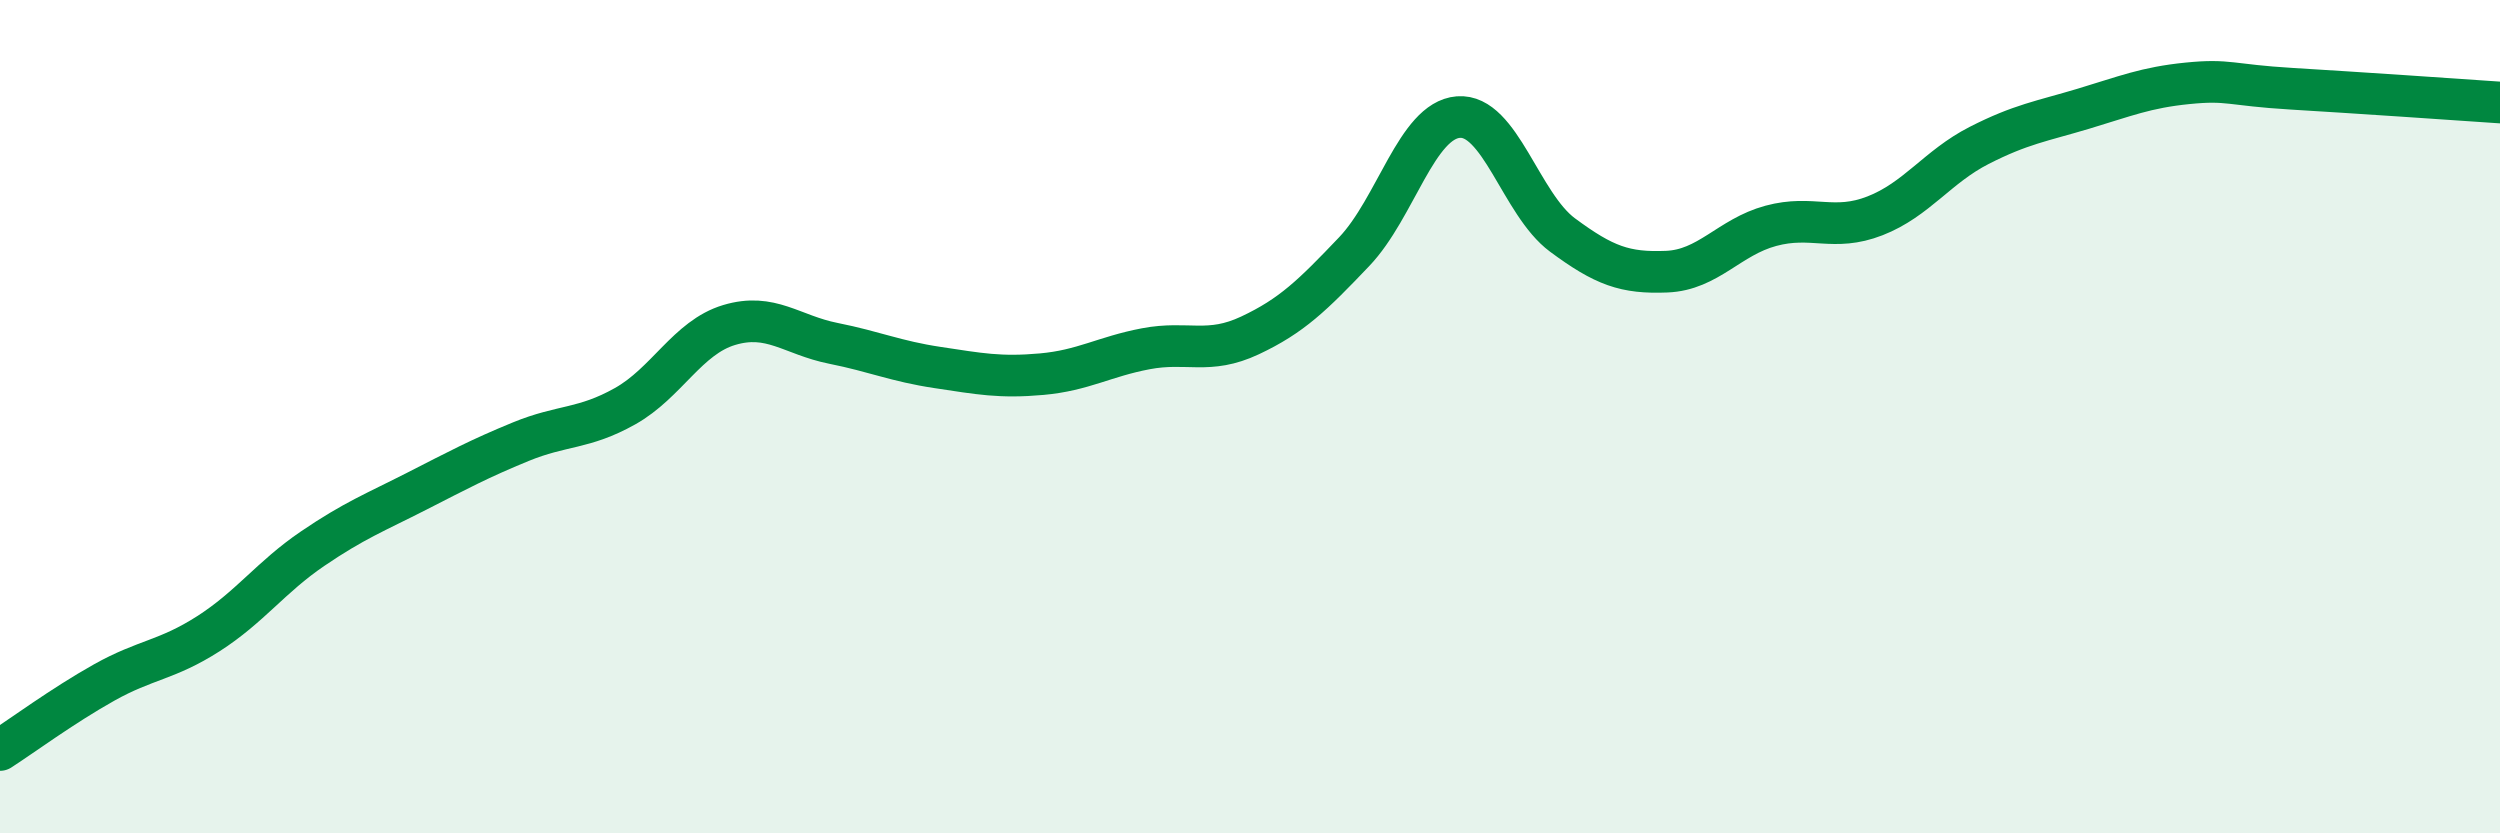
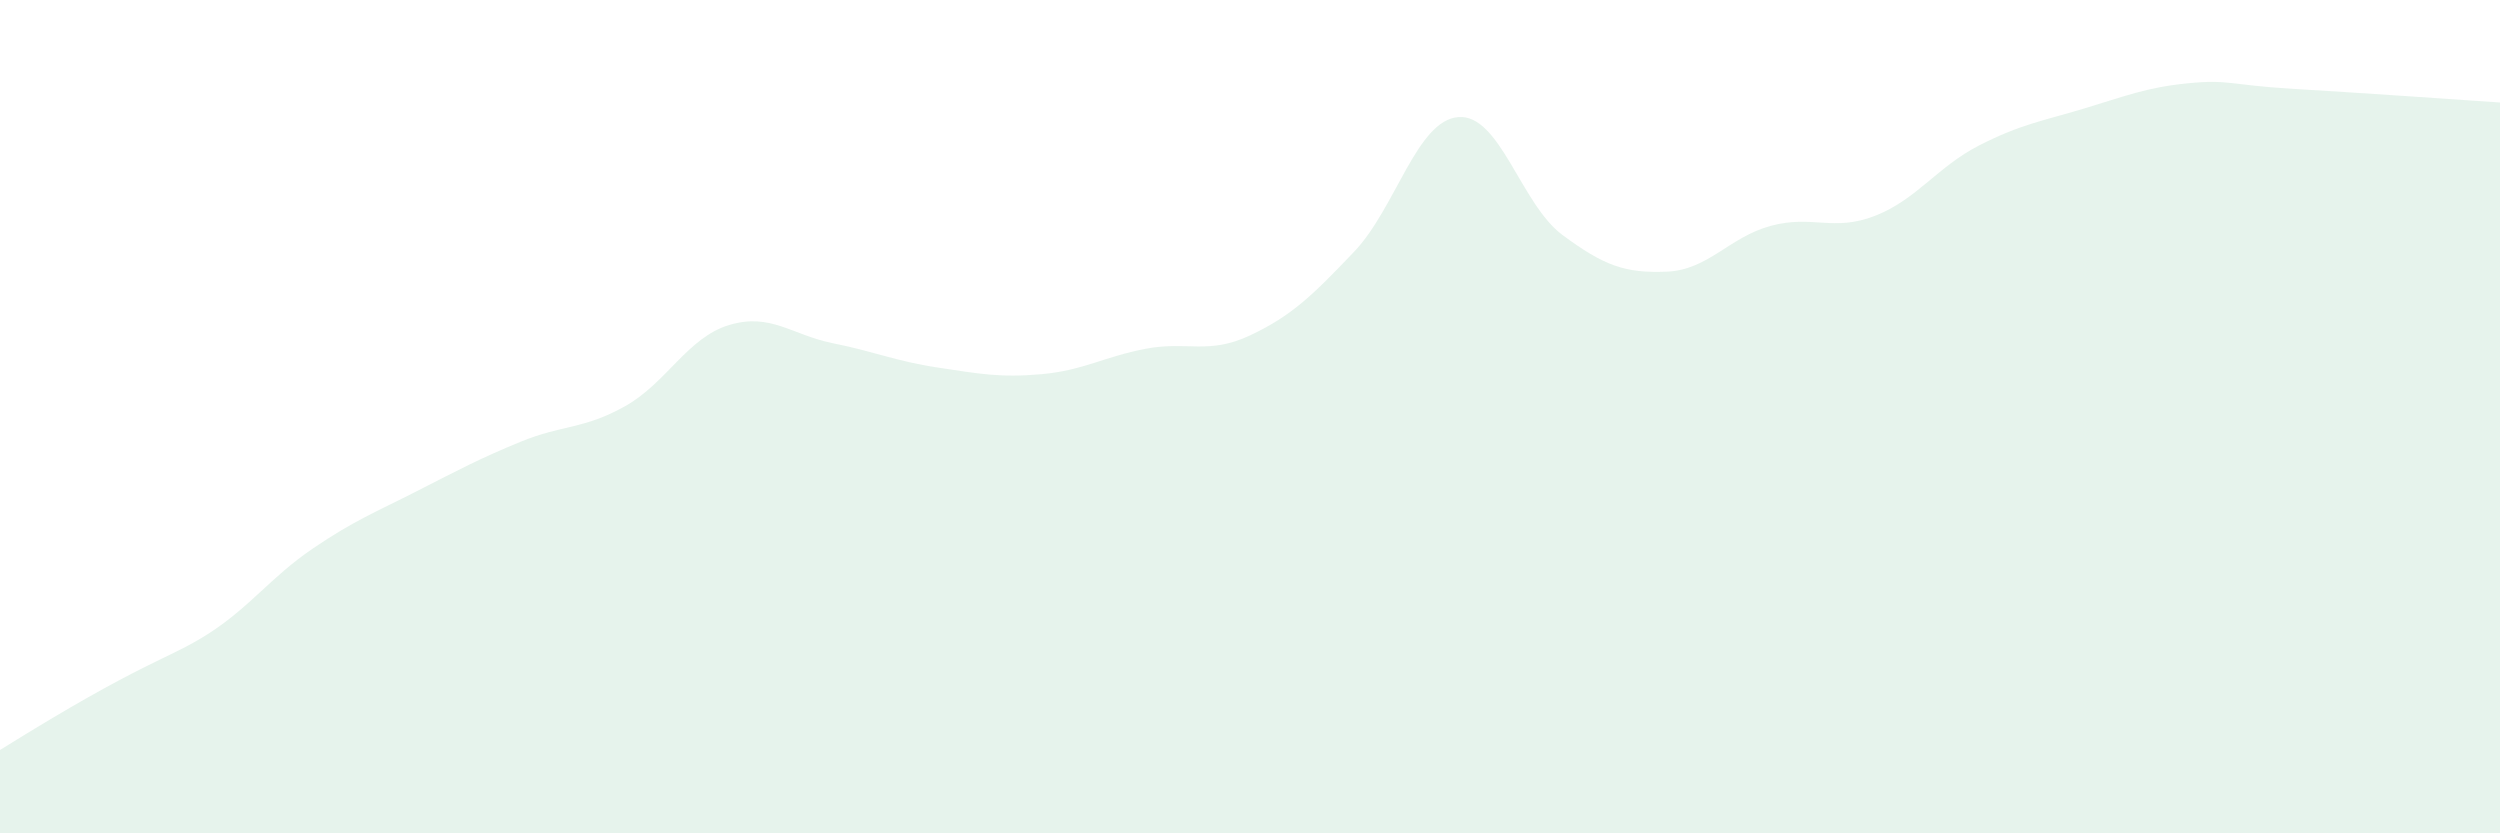
<svg xmlns="http://www.w3.org/2000/svg" width="60" height="20" viewBox="0 0 60 20">
-   <path d="M 0,18 C 0.5,17.68 1.5,16.94 2.5,16.38 C 3.5,15.82 4,15.85 5,15.21 C 6,14.57 6.5,13.85 7.5,13.17 C 8.5,12.49 9,12.3 10,11.79 C 11,11.28 11.5,11.01 12.5,10.6 C 13.5,10.19 14,10.31 15,9.75 C 16,9.19 16.5,8.1 17.5,7.8 C 18.5,7.5 19,8.04 20,8.24 C 21,8.44 21.5,8.67 22.5,8.82 C 23.5,8.97 24,9.07 25,8.98 C 26,8.89 26.5,8.56 27.5,8.37 C 28.5,8.18 29,8.52 30,8.05 C 31,7.58 31.5,7.09 32.5,6.04 C 33.5,4.99 34,2.89 35,2.81 C 36,2.73 36.5,4.9 37.5,5.64 C 38.5,6.38 39,6.56 40,6.52 C 41,6.48 41.5,5.69 42.5,5.42 C 43.5,5.15 44,5.57 45,5.18 C 46,4.79 46.5,4 47.5,3.49 C 48.5,2.98 49,2.91 50,2.61 C 51,2.31 51.5,2.1 52.5,2 C 53.5,1.9 53.5,2.04 55,2.13 C 56.5,2.22 59,2.39 60,2.46L60 20L0 20Z" fill="#008740" opacity="0.1" stroke-linecap="round" stroke-linejoin="round" />
-   <path d="M 0,18 C 0.5,17.68 1.5,16.94 2.5,16.38 C 3.5,15.82 4,15.85 5,15.21 C 6,14.57 6.5,13.85 7.5,13.17 C 8.5,12.49 9,12.3 10,11.79 C 11,11.28 11.5,11.01 12.5,10.6 C 13.5,10.19 14,10.31 15,9.75 C 16,9.19 16.5,8.1 17.5,7.8 C 18.5,7.5 19,8.04 20,8.24 C 21,8.44 21.5,8.67 22.5,8.82 C 23.5,8.97 24,9.07 25,8.98 C 26,8.89 26.5,8.56 27.5,8.37 C 28.5,8.18 29,8.52 30,8.05 C 31,7.58 31.5,7.09 32.5,6.04 C 33.5,4.99 34,2.89 35,2.81 C 36,2.73 36.5,4.9 37.5,5.64 C 38.5,6.38 39,6.56 40,6.52 C 41,6.48 41.5,5.69 42.5,5.42 C 43.5,5.15 44,5.57 45,5.18 C 46,4.79 46.5,4 47.5,3.49 C 48.5,2.98 49,2.91 50,2.61 C 51,2.31 51.5,2.1 52.5,2 C 53.5,1.9 53.5,2.04 55,2.13 C 56.5,2.22 59,2.39 60,2.46" stroke="#008740" stroke-width="1" fill="none" stroke-linecap="round" stroke-linejoin="round" />
+   <path d="M 0,18 C 3.5,15.82 4,15.85 5,15.21 C 6,14.57 6.5,13.85 7.5,13.17 C 8.5,12.49 9,12.3 10,11.79 C 11,11.28 11.5,11.01 12.5,10.6 C 13.5,10.19 14,10.31 15,9.75 C 16,9.19 16.5,8.1 17.5,7.8 C 18.5,7.5 19,8.04 20,8.24 C 21,8.44 21.5,8.67 22.5,8.82 C 23.5,8.97 24,9.07 25,8.98 C 26,8.89 26.5,8.56 27.5,8.37 C 28.5,8.18 29,8.52 30,8.05 C 31,7.58 31.5,7.09 32.5,6.04 C 33.5,4.99 34,2.89 35,2.81 C 36,2.73 36.5,4.9 37.5,5.64 C 38.5,6.38 39,6.56 40,6.52 C 41,6.48 41.5,5.69 42.5,5.42 C 43.5,5.15 44,5.57 45,5.18 C 46,4.79 46.5,4 47.5,3.49 C 48.5,2.98 49,2.91 50,2.61 C 51,2.31 51.5,2.1 52.5,2 C 53.5,1.9 53.5,2.04 55,2.13 C 56.5,2.22 59,2.39 60,2.46L60 20L0 20Z" fill="#008740" opacity="0.1" stroke-linecap="round" stroke-linejoin="round" />
</svg>